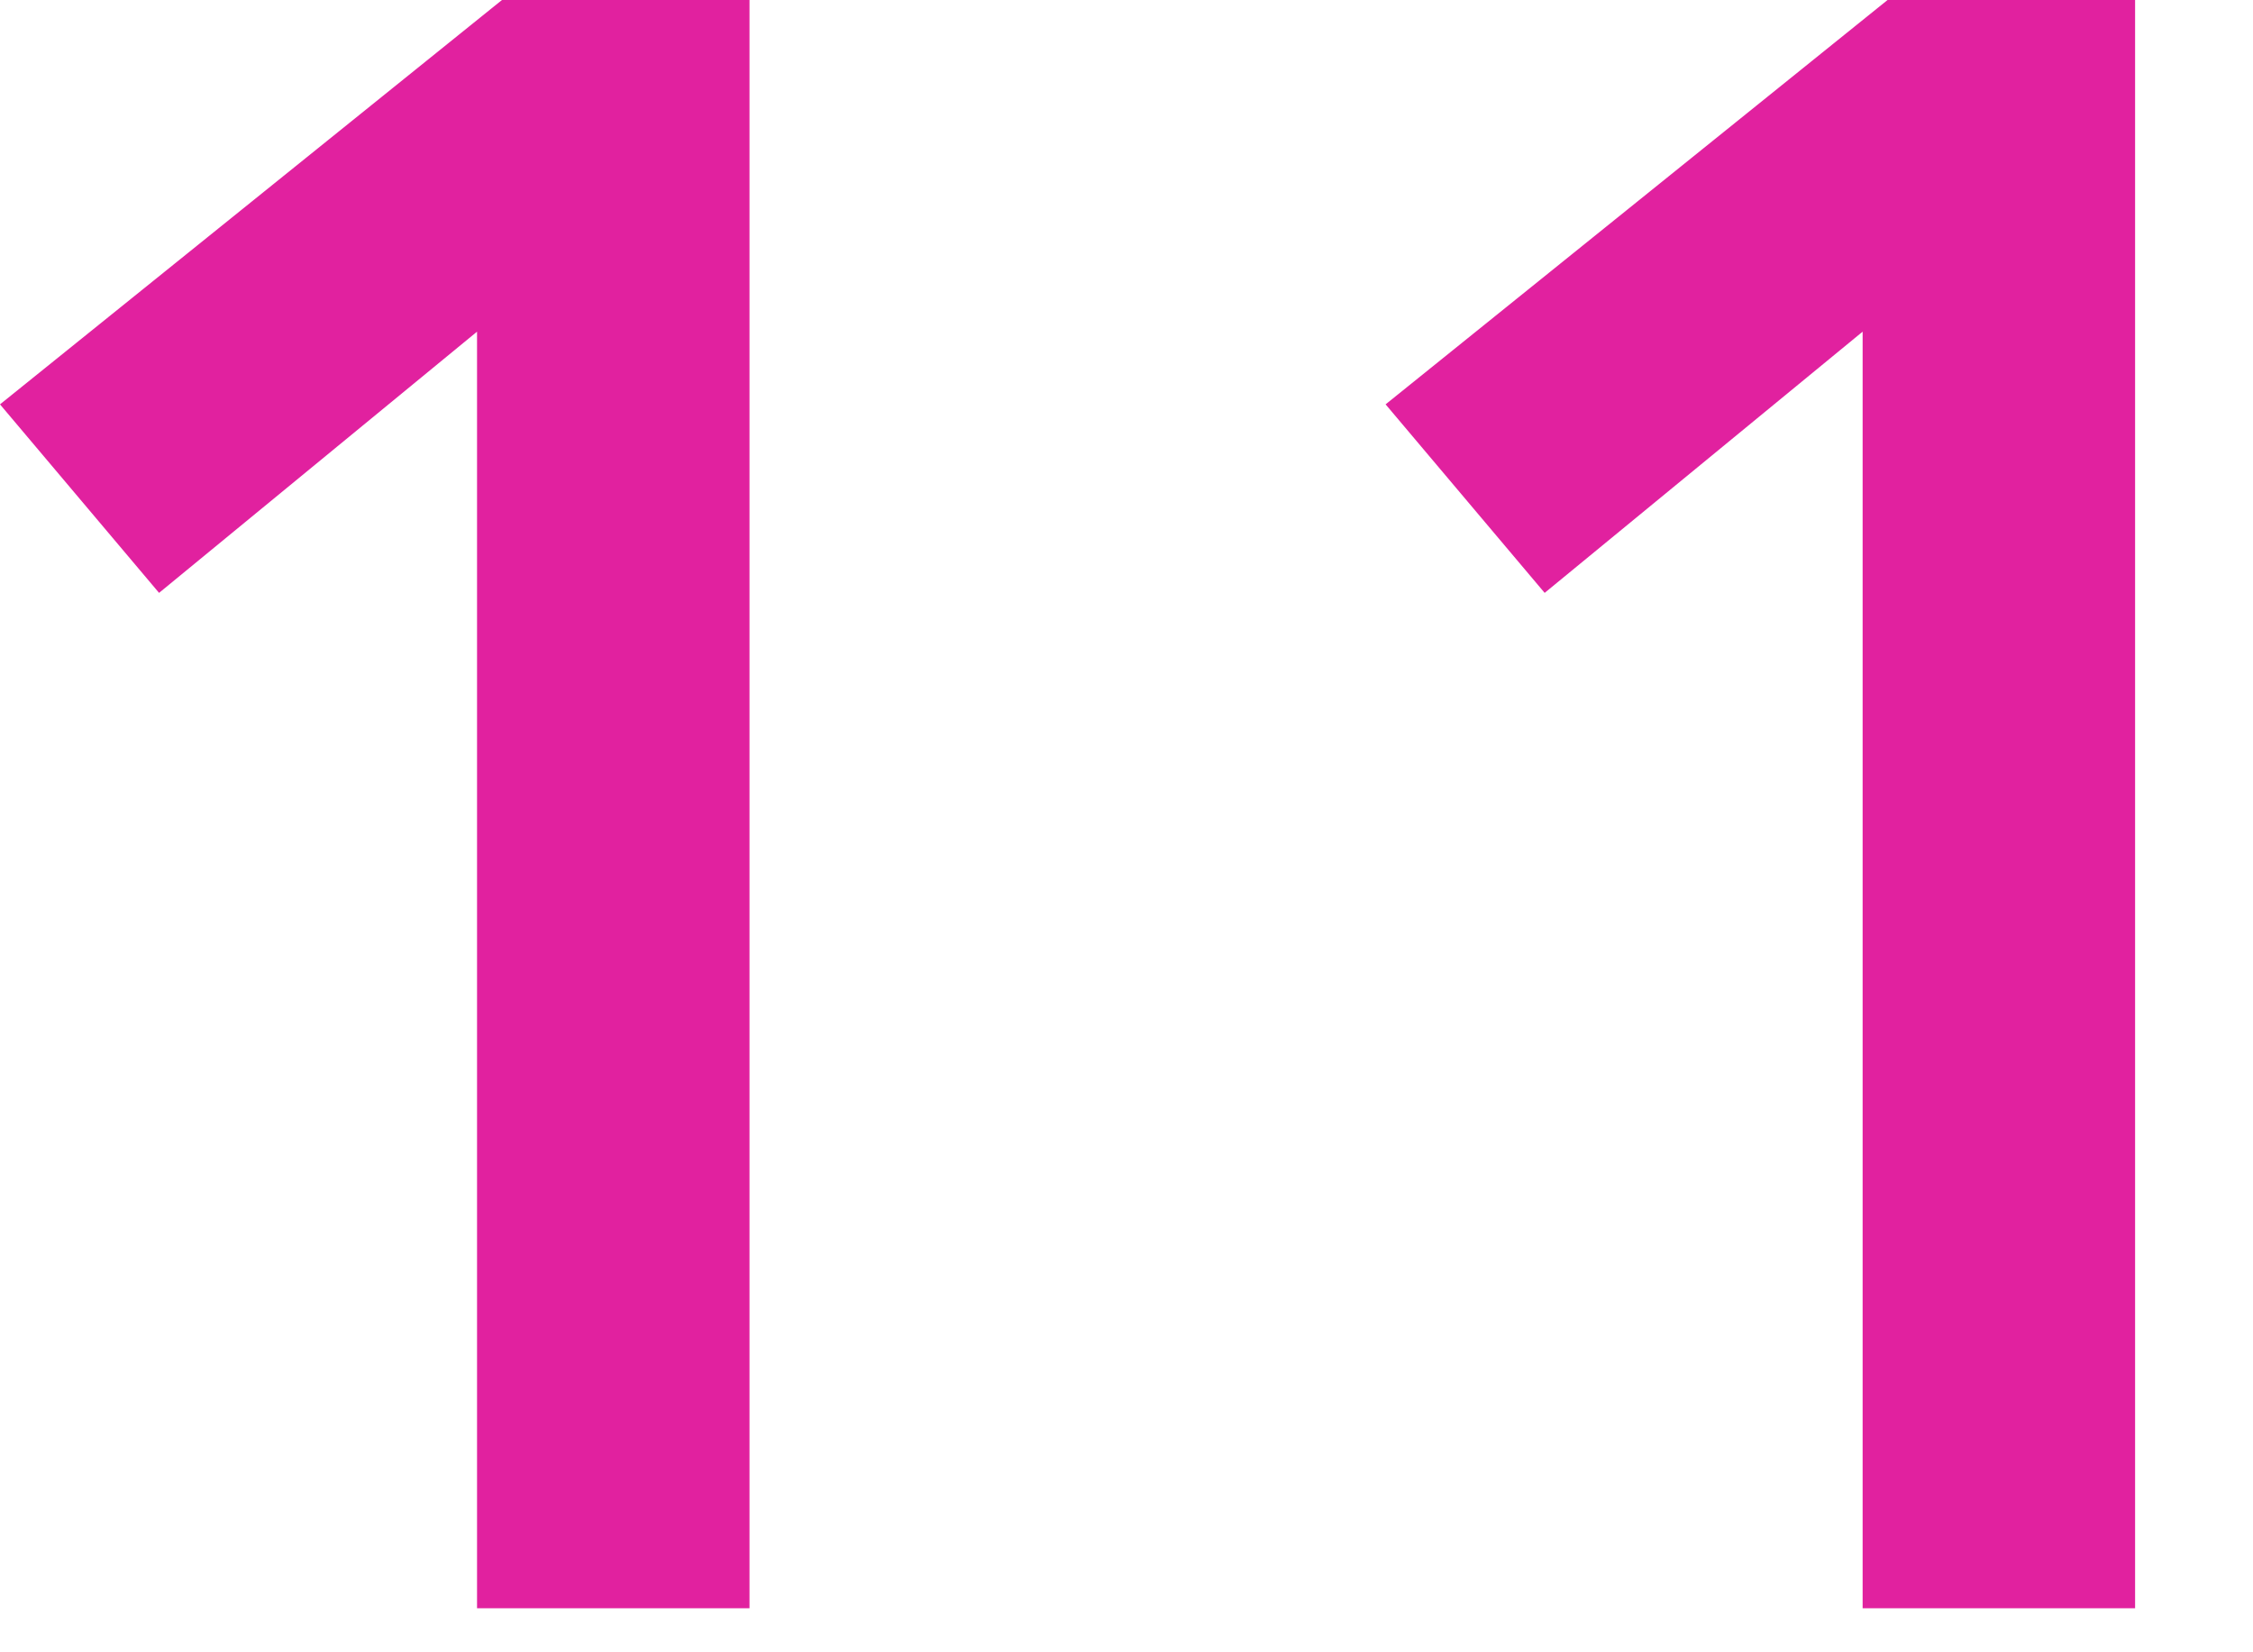
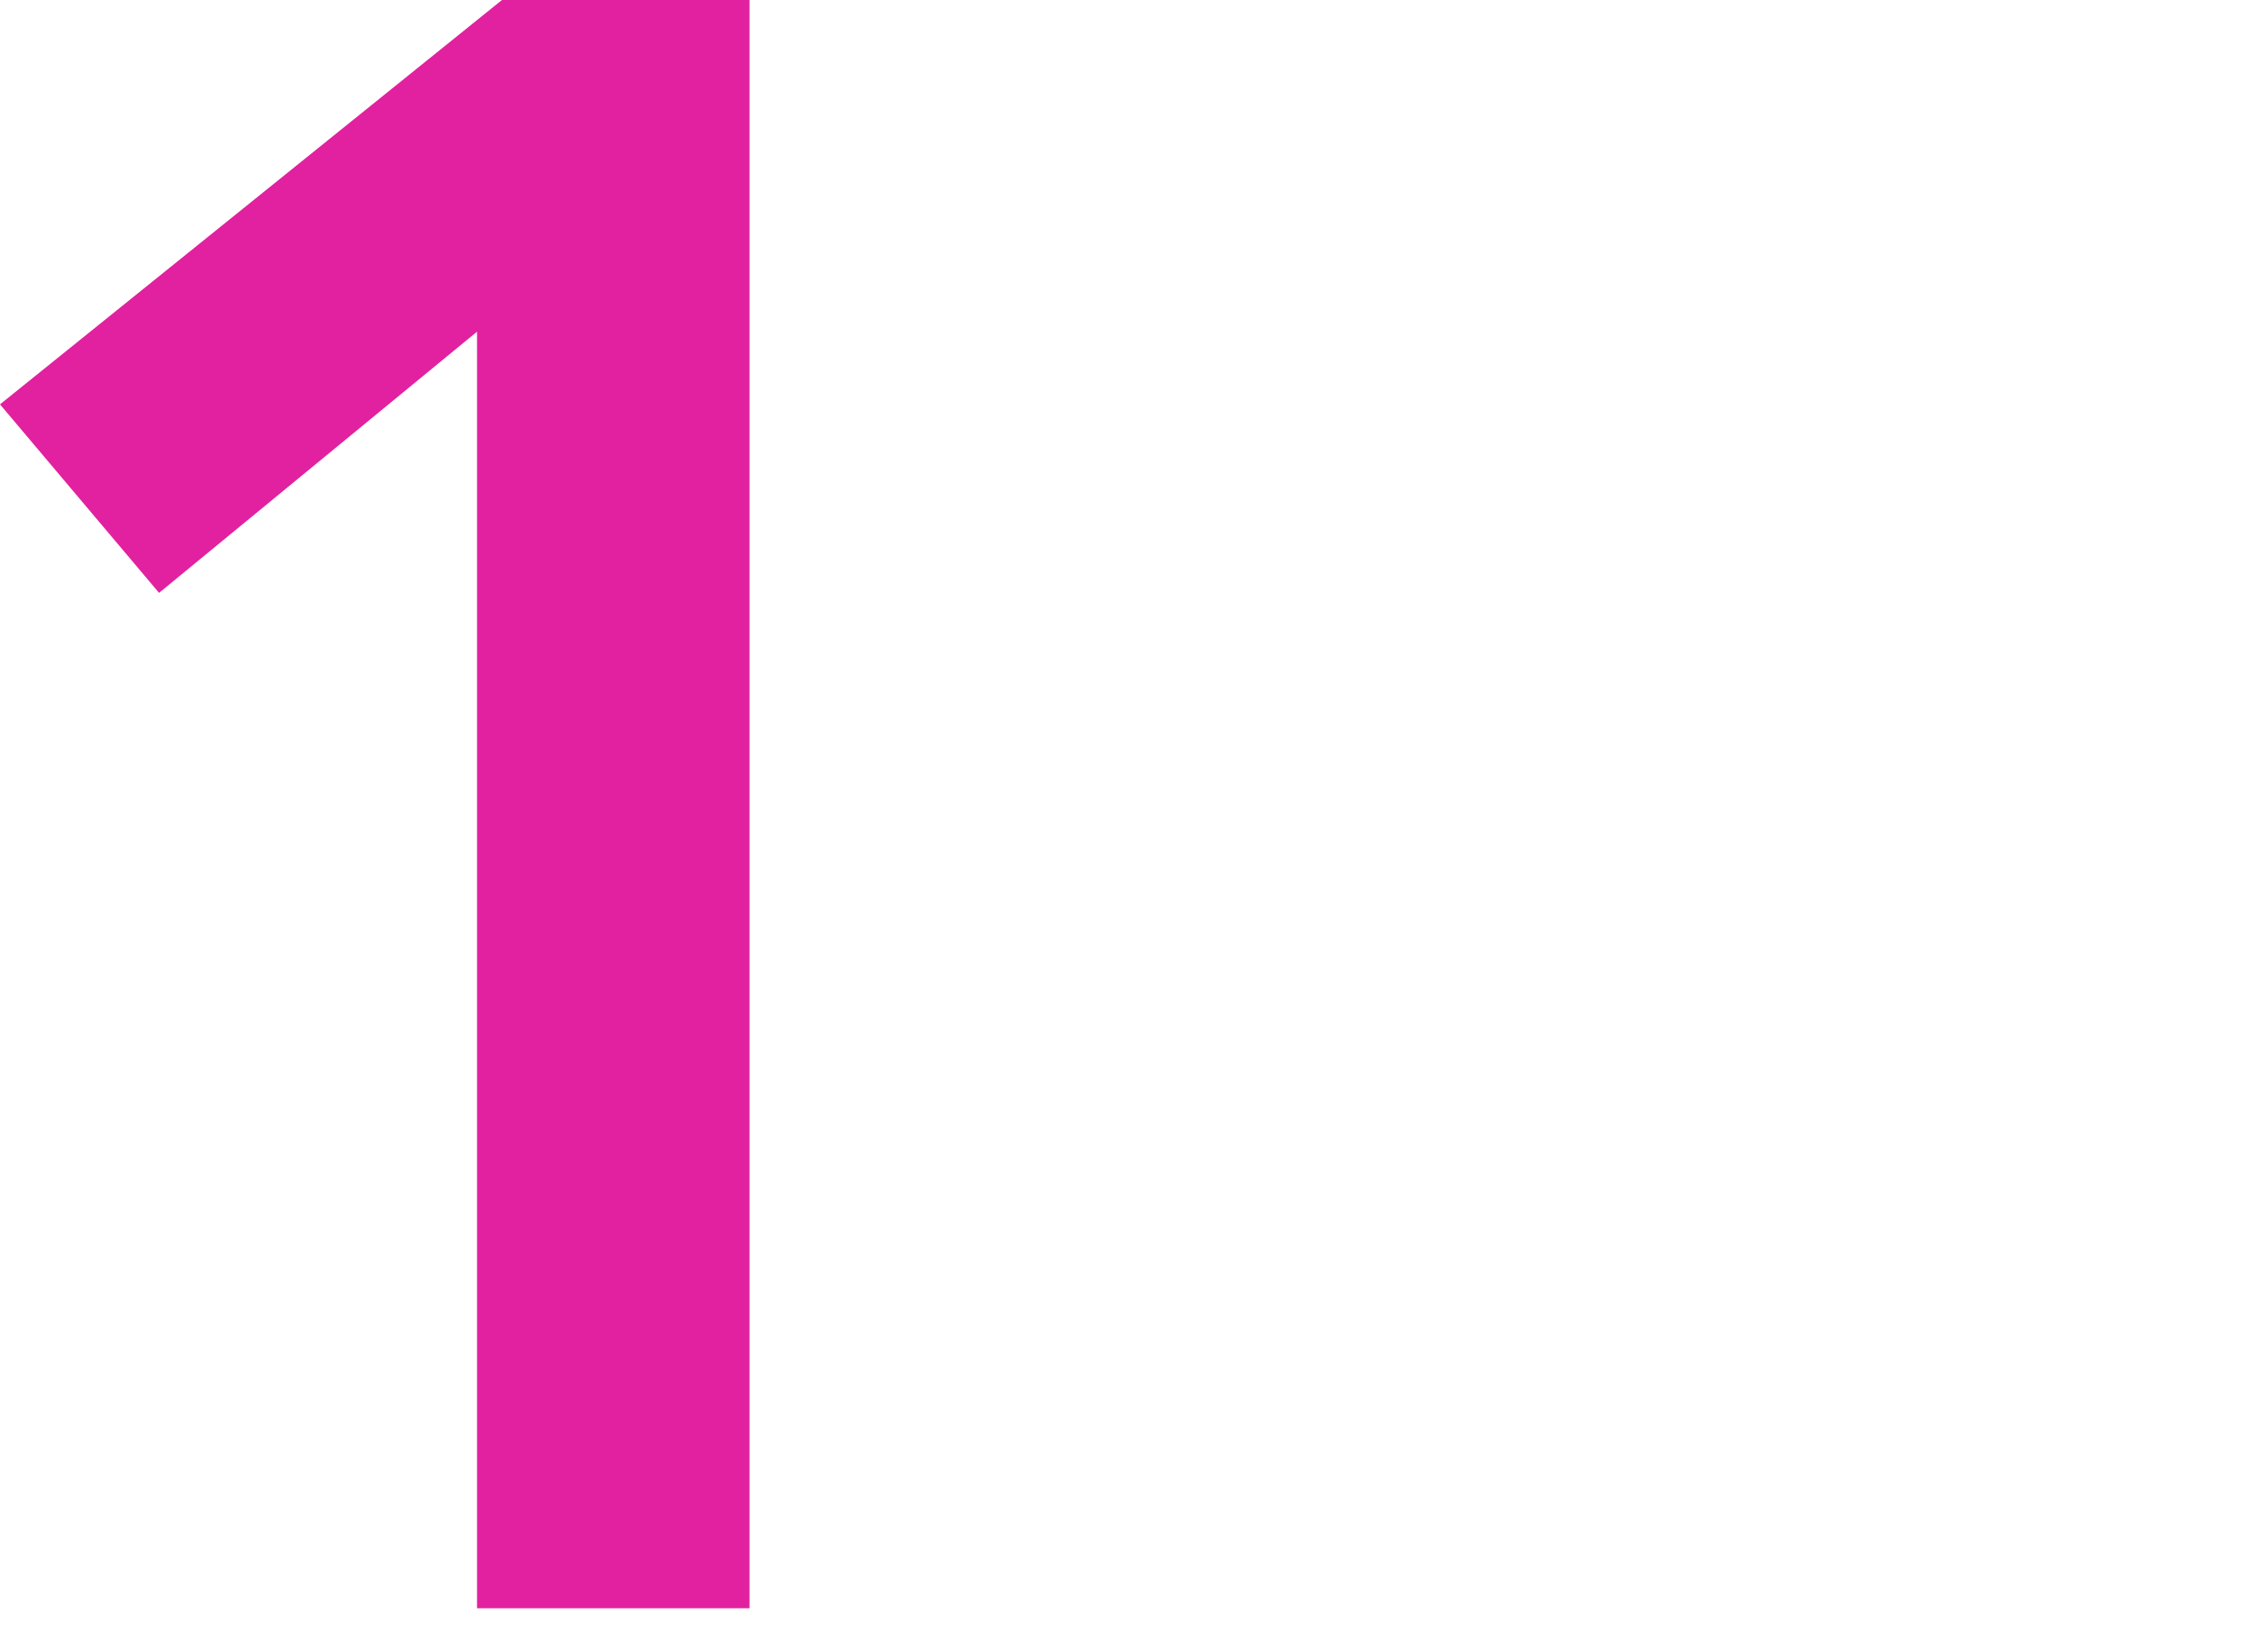
<svg xmlns="http://www.w3.org/2000/svg" xmlns:ns1="http://www.serif.com/" width="100%" height="100%" viewBox="0 0 15 11" version="1.1" xml:space="preserve" style="fill-rule:evenodd;clip-rule:evenodd;stroke-linejoin:round;stroke-miterlimit:2;">
  <g id="_1" ns1:id="1">
    <path d="M3.176,2.208l-2.117,1.739l-1.059,-1.255l3.342,-2.692l1.648,-0l0,10.707l-1.814,-0l0,-8.499Z" style="fill:#e1219f;fill-rule:nonzero;" />
-     <path d="M12.401,2.208l-2.117,1.739l-1.059,-1.255l3.342,-2.692l1.648,-0l-0,10.707l-1.814,-0l-0,-8.499Z" style="fill:#e1219f;fill-rule:nonzero;" />
  </g>
</svg>